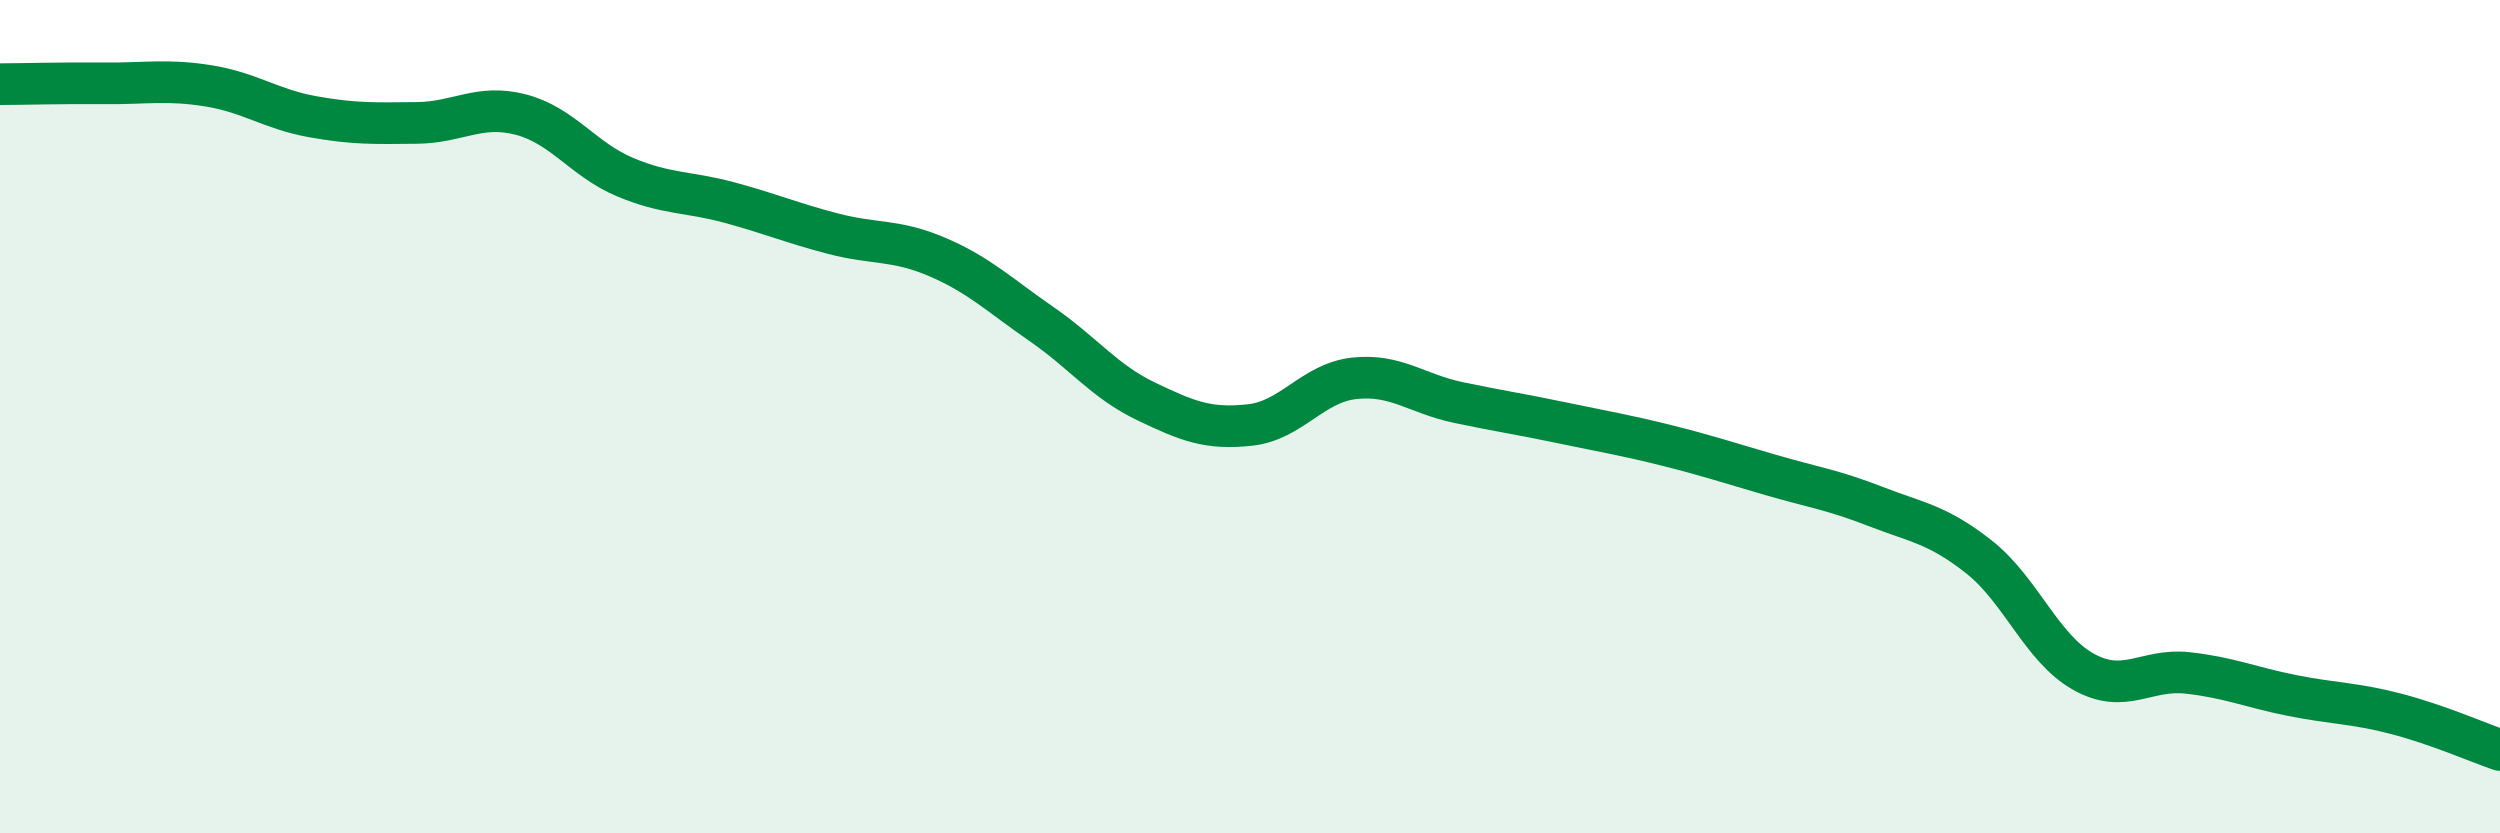
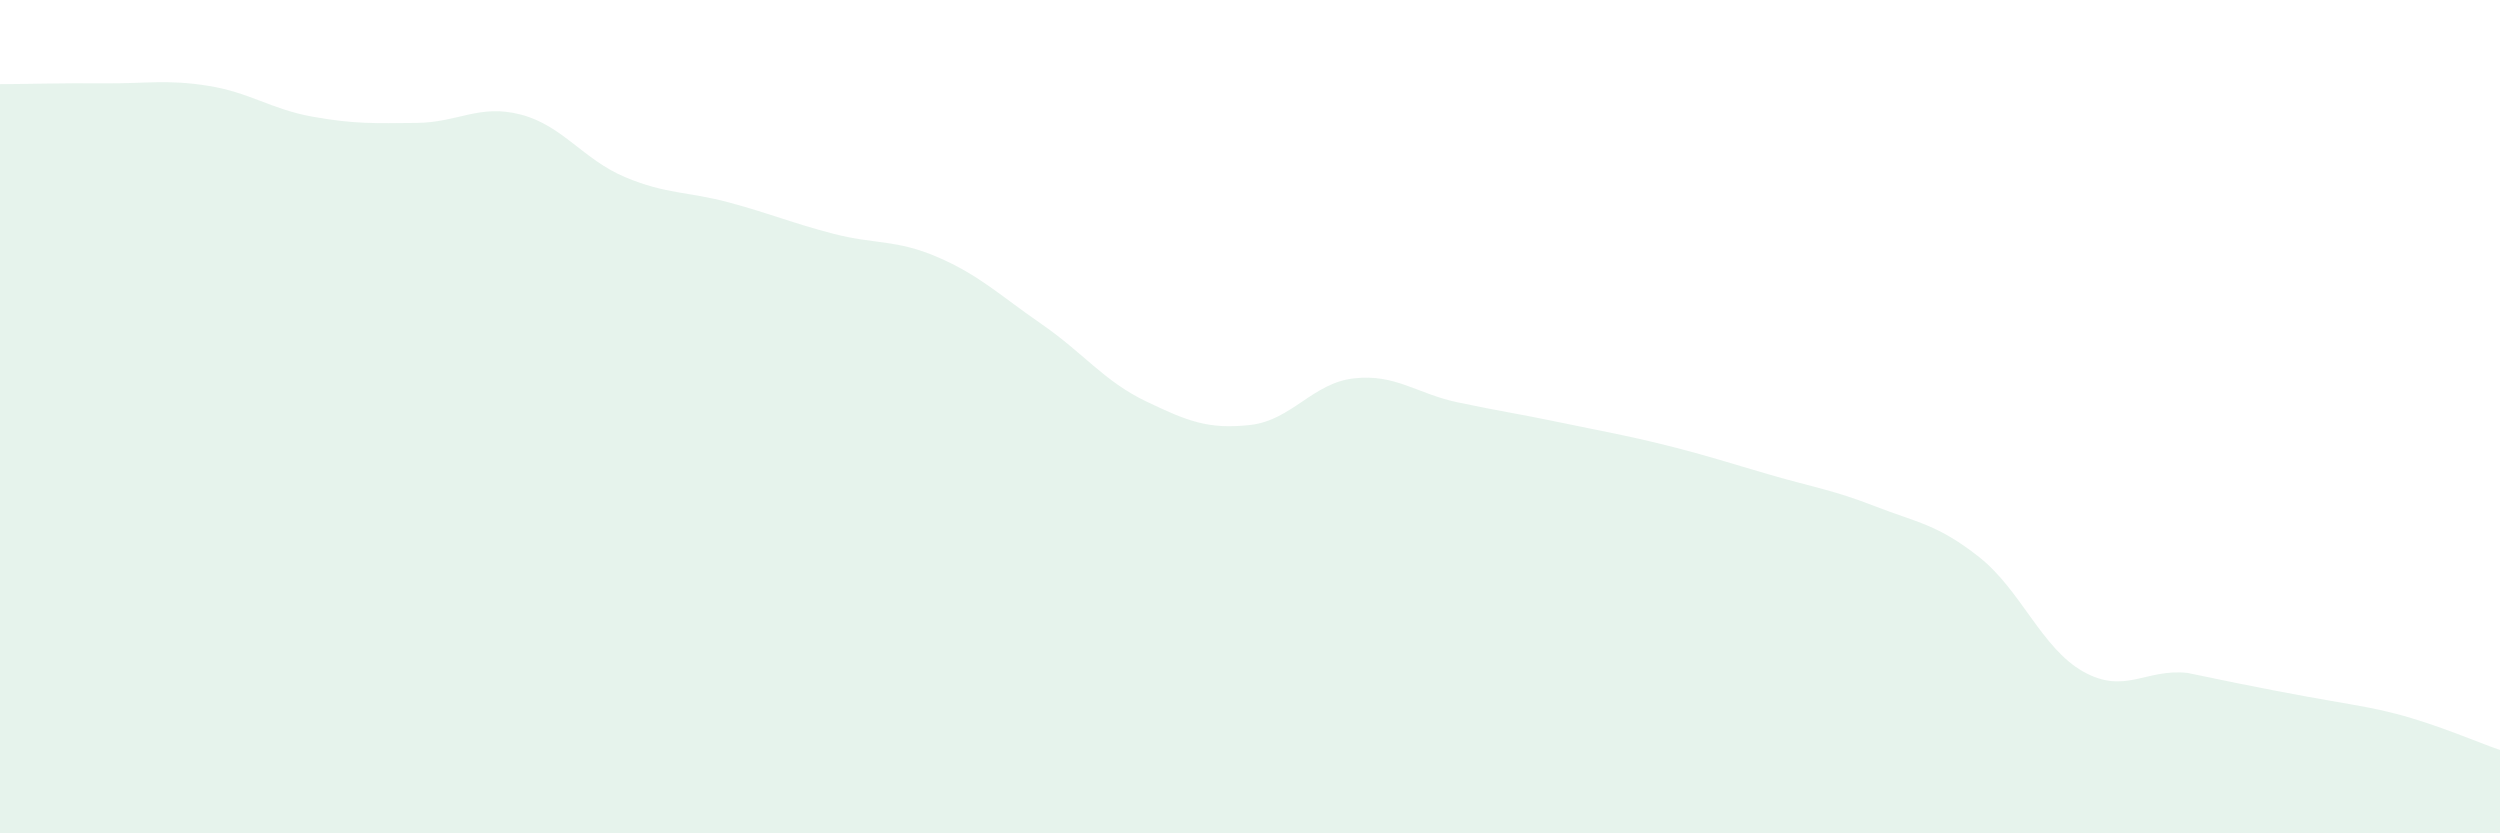
<svg xmlns="http://www.w3.org/2000/svg" width="60" height="20" viewBox="0 0 60 20">
-   <path d="M 0,2.02 C 0.5,2.02 1.5,1.99 2.5,2 C 3.5,2.01 4,1.9 5,2.06 C 6,2.22 6.5,2.62 7.5,2.8 C 8.5,2.98 9,2.96 10,2.95 C 11,2.94 11.5,2.49 12.5,2.75 C 13.5,3.01 14,3.83 15,4.25 C 16,4.67 16.5,4.59 17.5,4.86 C 18.5,5.13 19,5.35 20,5.61 C 21,5.87 21.5,5.74 22.5,6.17 C 23.5,6.6 24,7.09 25,7.78 C 26,8.47 26.5,9.15 27.5,9.63 C 28.5,10.11 29,10.31 30,10.2 C 31,10.09 31.5,9.19 32.5,9.08 C 33.5,8.97 34,9.45 35,9.66 C 36,9.87 36.5,9.94 37.5,10.15 C 38.5,10.36 39,10.44 40,10.69 C 41,10.94 41.5,11.11 42.5,11.4 C 43.5,11.69 44,11.76 45,12.15 C 46,12.54 46.5,12.58 47.5,13.37 C 48.5,14.16 49,15.56 50,16.12 C 51,16.68 51.5,16.04 52.5,16.15 C 53.5,16.26 54,16.49 55,16.69 C 56,16.89 56.5,16.87 57.5,17.13 C 58.5,17.39 59.5,17.83 60,18L60 20L0 20Z" fill="#008740" opacity="0.1" stroke-linecap="round" stroke-linejoin="round" />
-   <path d="M 0,2.02 C 0.5,2.02 1.5,1.99 2.5,2 C 3.5,2.01 4,1.9 5,2.06 C 6,2.22 6.5,2.62 7.5,2.8 C 8.5,2.98 9,2.96 10,2.95 C 11,2.94 11.5,2.49 12.5,2.75 C 13.5,3.01 14,3.83 15,4.25 C 16,4.67 16.5,4.59 17.5,4.86 C 18.5,5.13 19,5.35 20,5.61 C 21,5.87 21.5,5.74 22.5,6.17 C 23.5,6.6 24,7.09 25,7.78 C 26,8.47 26.5,9.15 27.5,9.63 C 28.5,10.11 29,10.31 30,10.2 C 31,10.09 31.5,9.19 32.5,9.08 C 33.5,8.97 34,9.45 35,9.66 C 36,9.87 36.5,9.94 37.5,10.15 C 38.5,10.36 39,10.44 40,10.69 C 41,10.94 41.5,11.11 42.5,11.4 C 43.5,11.69 44,11.76 45,12.15 C 46,12.54 46.5,12.58 47.5,13.37 C 48.5,14.16 49,15.56 50,16.12 C 51,16.68 51.5,16.04 52.5,16.15 C 53.5,16.26 54,16.49 55,16.69 C 56,16.89 56.5,16.87 57.5,17.13 C 58.5,17.39 59.5,17.83 60,18" stroke="#008740" stroke-width="1" fill="none" stroke-linecap="round" stroke-linejoin="round" />
+   <path d="M 0,2.02 C 0.5,2.02 1.5,1.99 2.5,2 C 3.5,2.01 4,1.9 5,2.06 C 6,2.22 6.5,2.62 7.5,2.8 C 8.5,2.98 9,2.96 10,2.95 C 11,2.94 11.5,2.49 12.5,2.75 C 13.5,3.01 14,3.83 15,4.25 C 16,4.67 16.5,4.59 17.5,4.86 C 18.5,5.13 19,5.35 20,5.61 C 21,5.87 21.5,5.74 22.5,6.17 C 23.5,6.6 24,7.09 25,7.78 C 26,8.47 26.5,9.15 27.5,9.63 C 28.5,10.11 29,10.31 30,10.2 C 31,10.09 31.5,9.19 32.5,9.08 C 33.5,8.97 34,9.45 35,9.66 C 36,9.87 36.5,9.94 37.5,10.15 C 38.5,10.36 39,10.44 40,10.69 C 41,10.94 41.5,11.11 42.5,11.4 C 43.5,11.69 44,11.76 45,12.15 C 46,12.54 46.5,12.58 47.5,13.37 C 48.5,14.16 49,15.56 50,16.12 C 51,16.68 51.5,16.04 52.5,16.15 C 56,16.89 56.5,16.87 57.5,17.13 C 58.5,17.39 59.5,17.83 60,18L60 20L0 20Z" fill="#008740" opacity="0.1" stroke-linecap="round" stroke-linejoin="round" />
</svg>